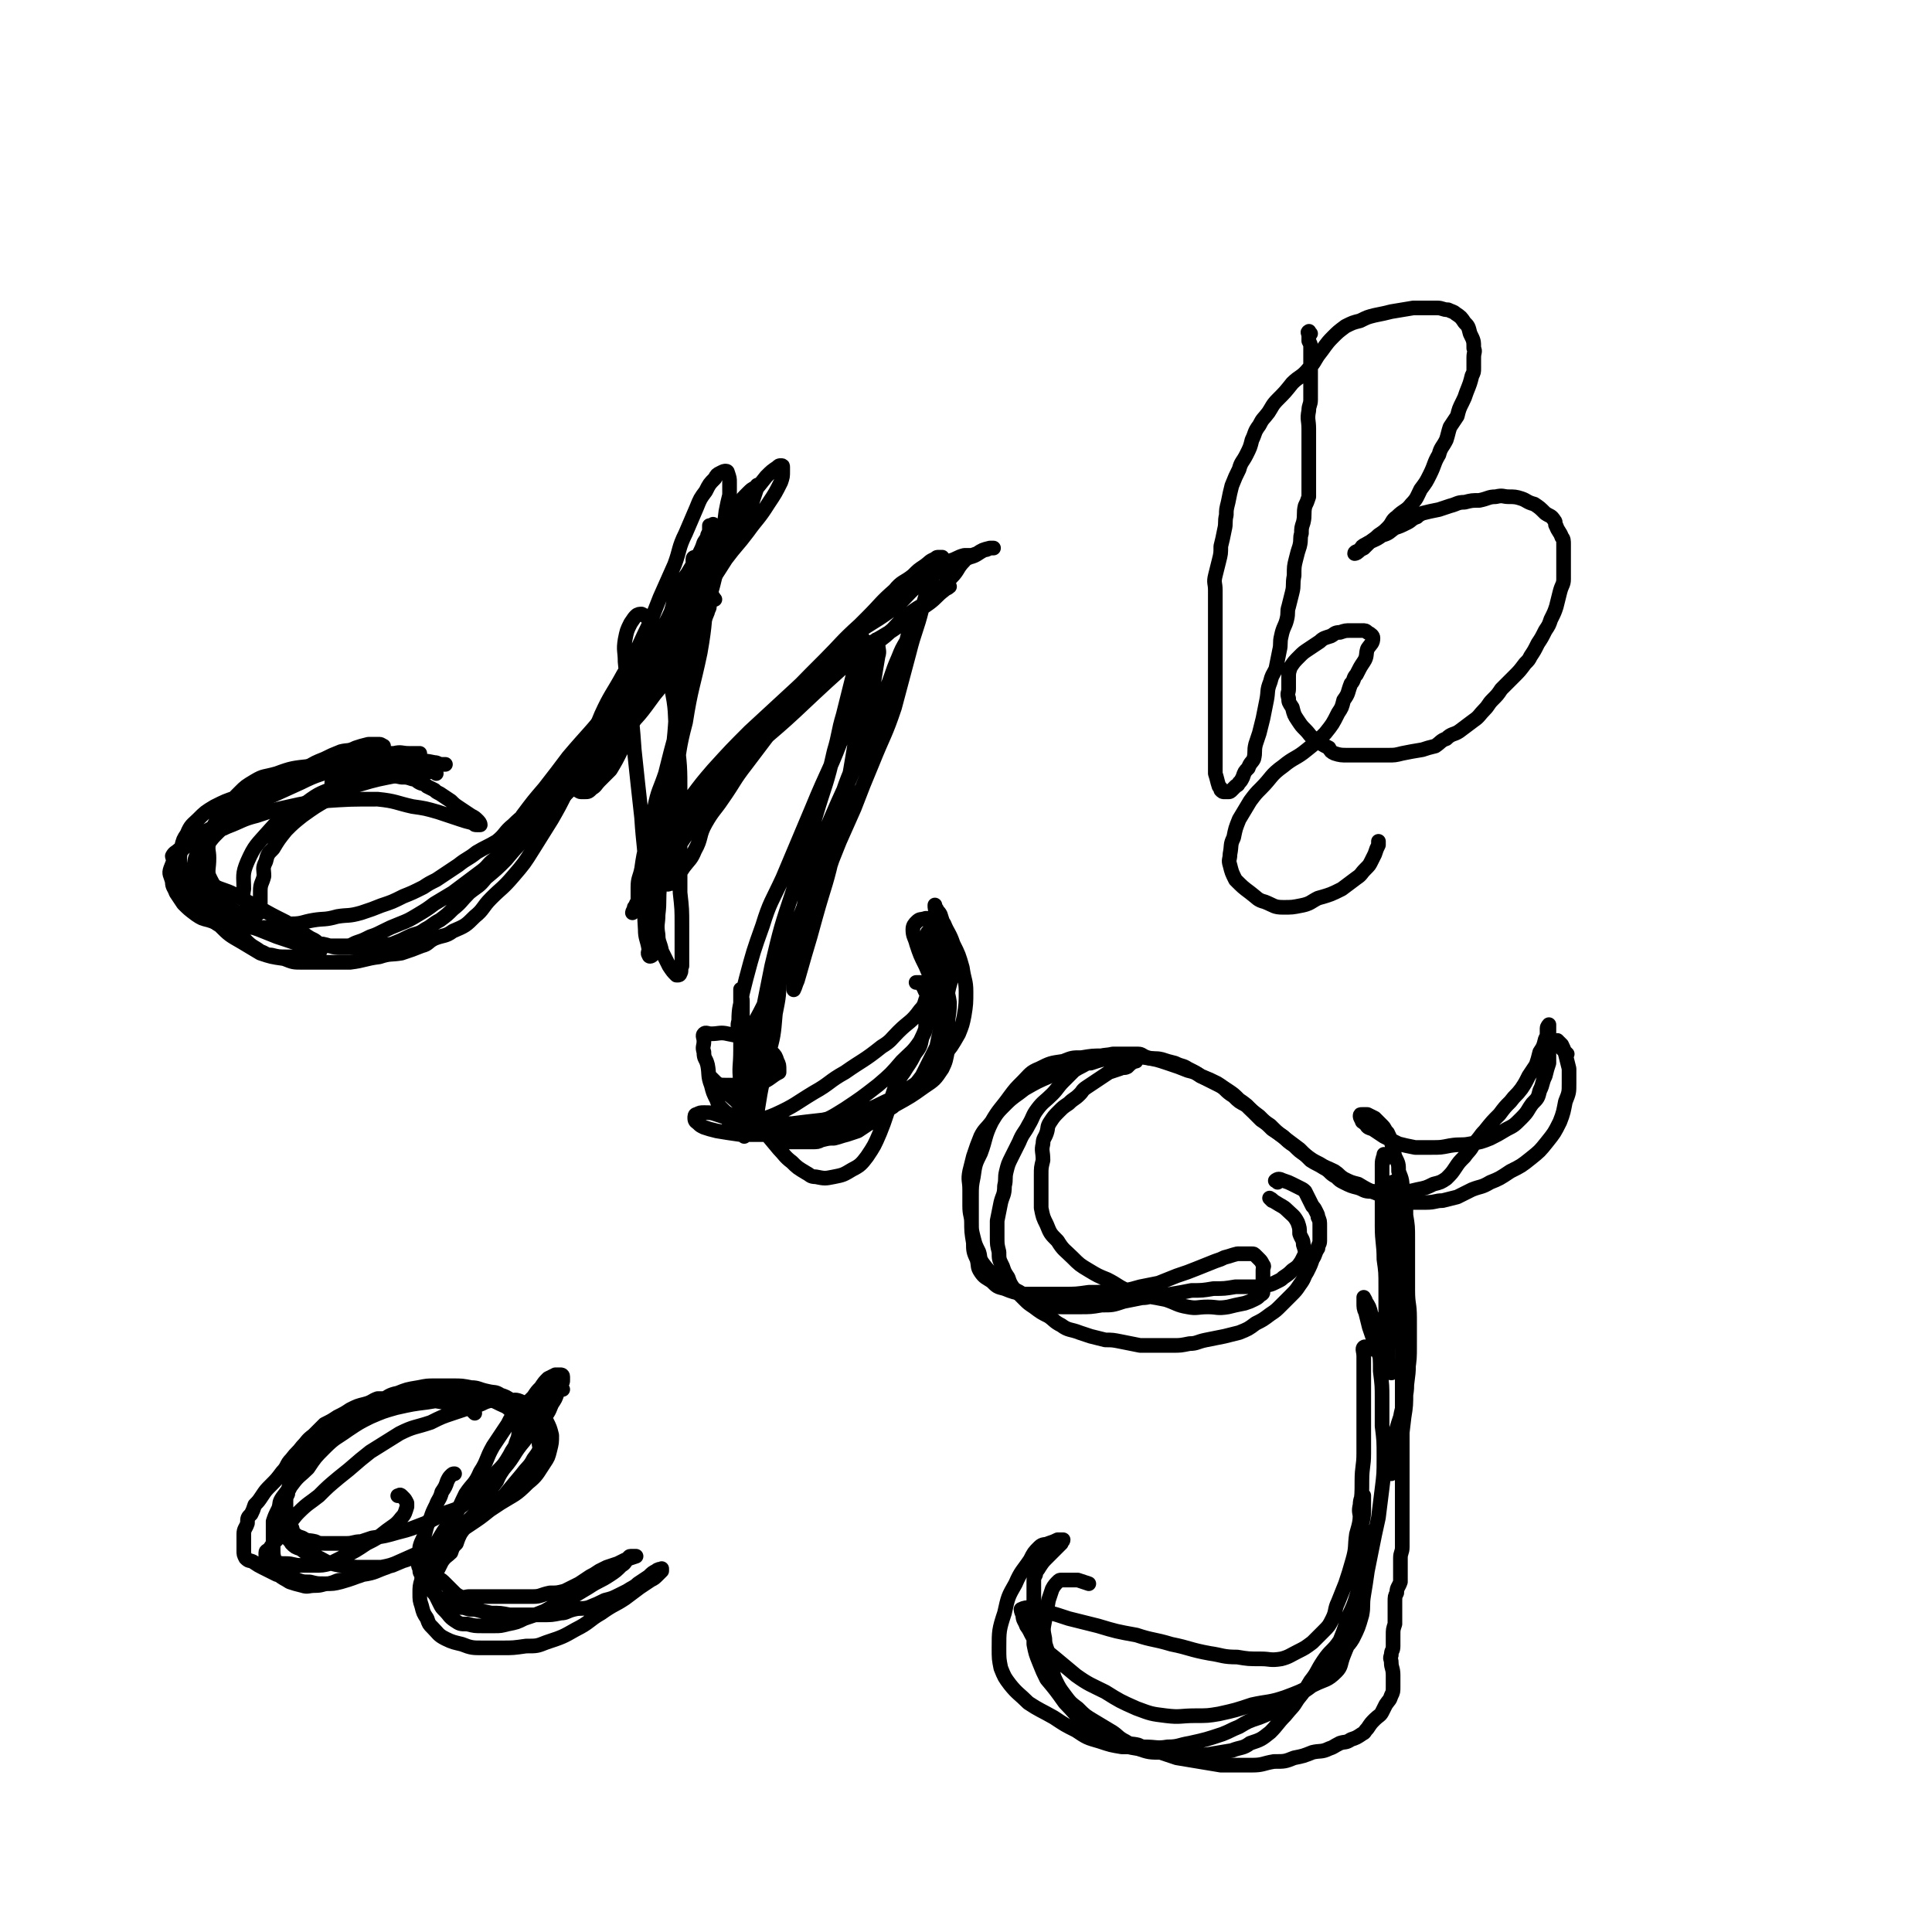
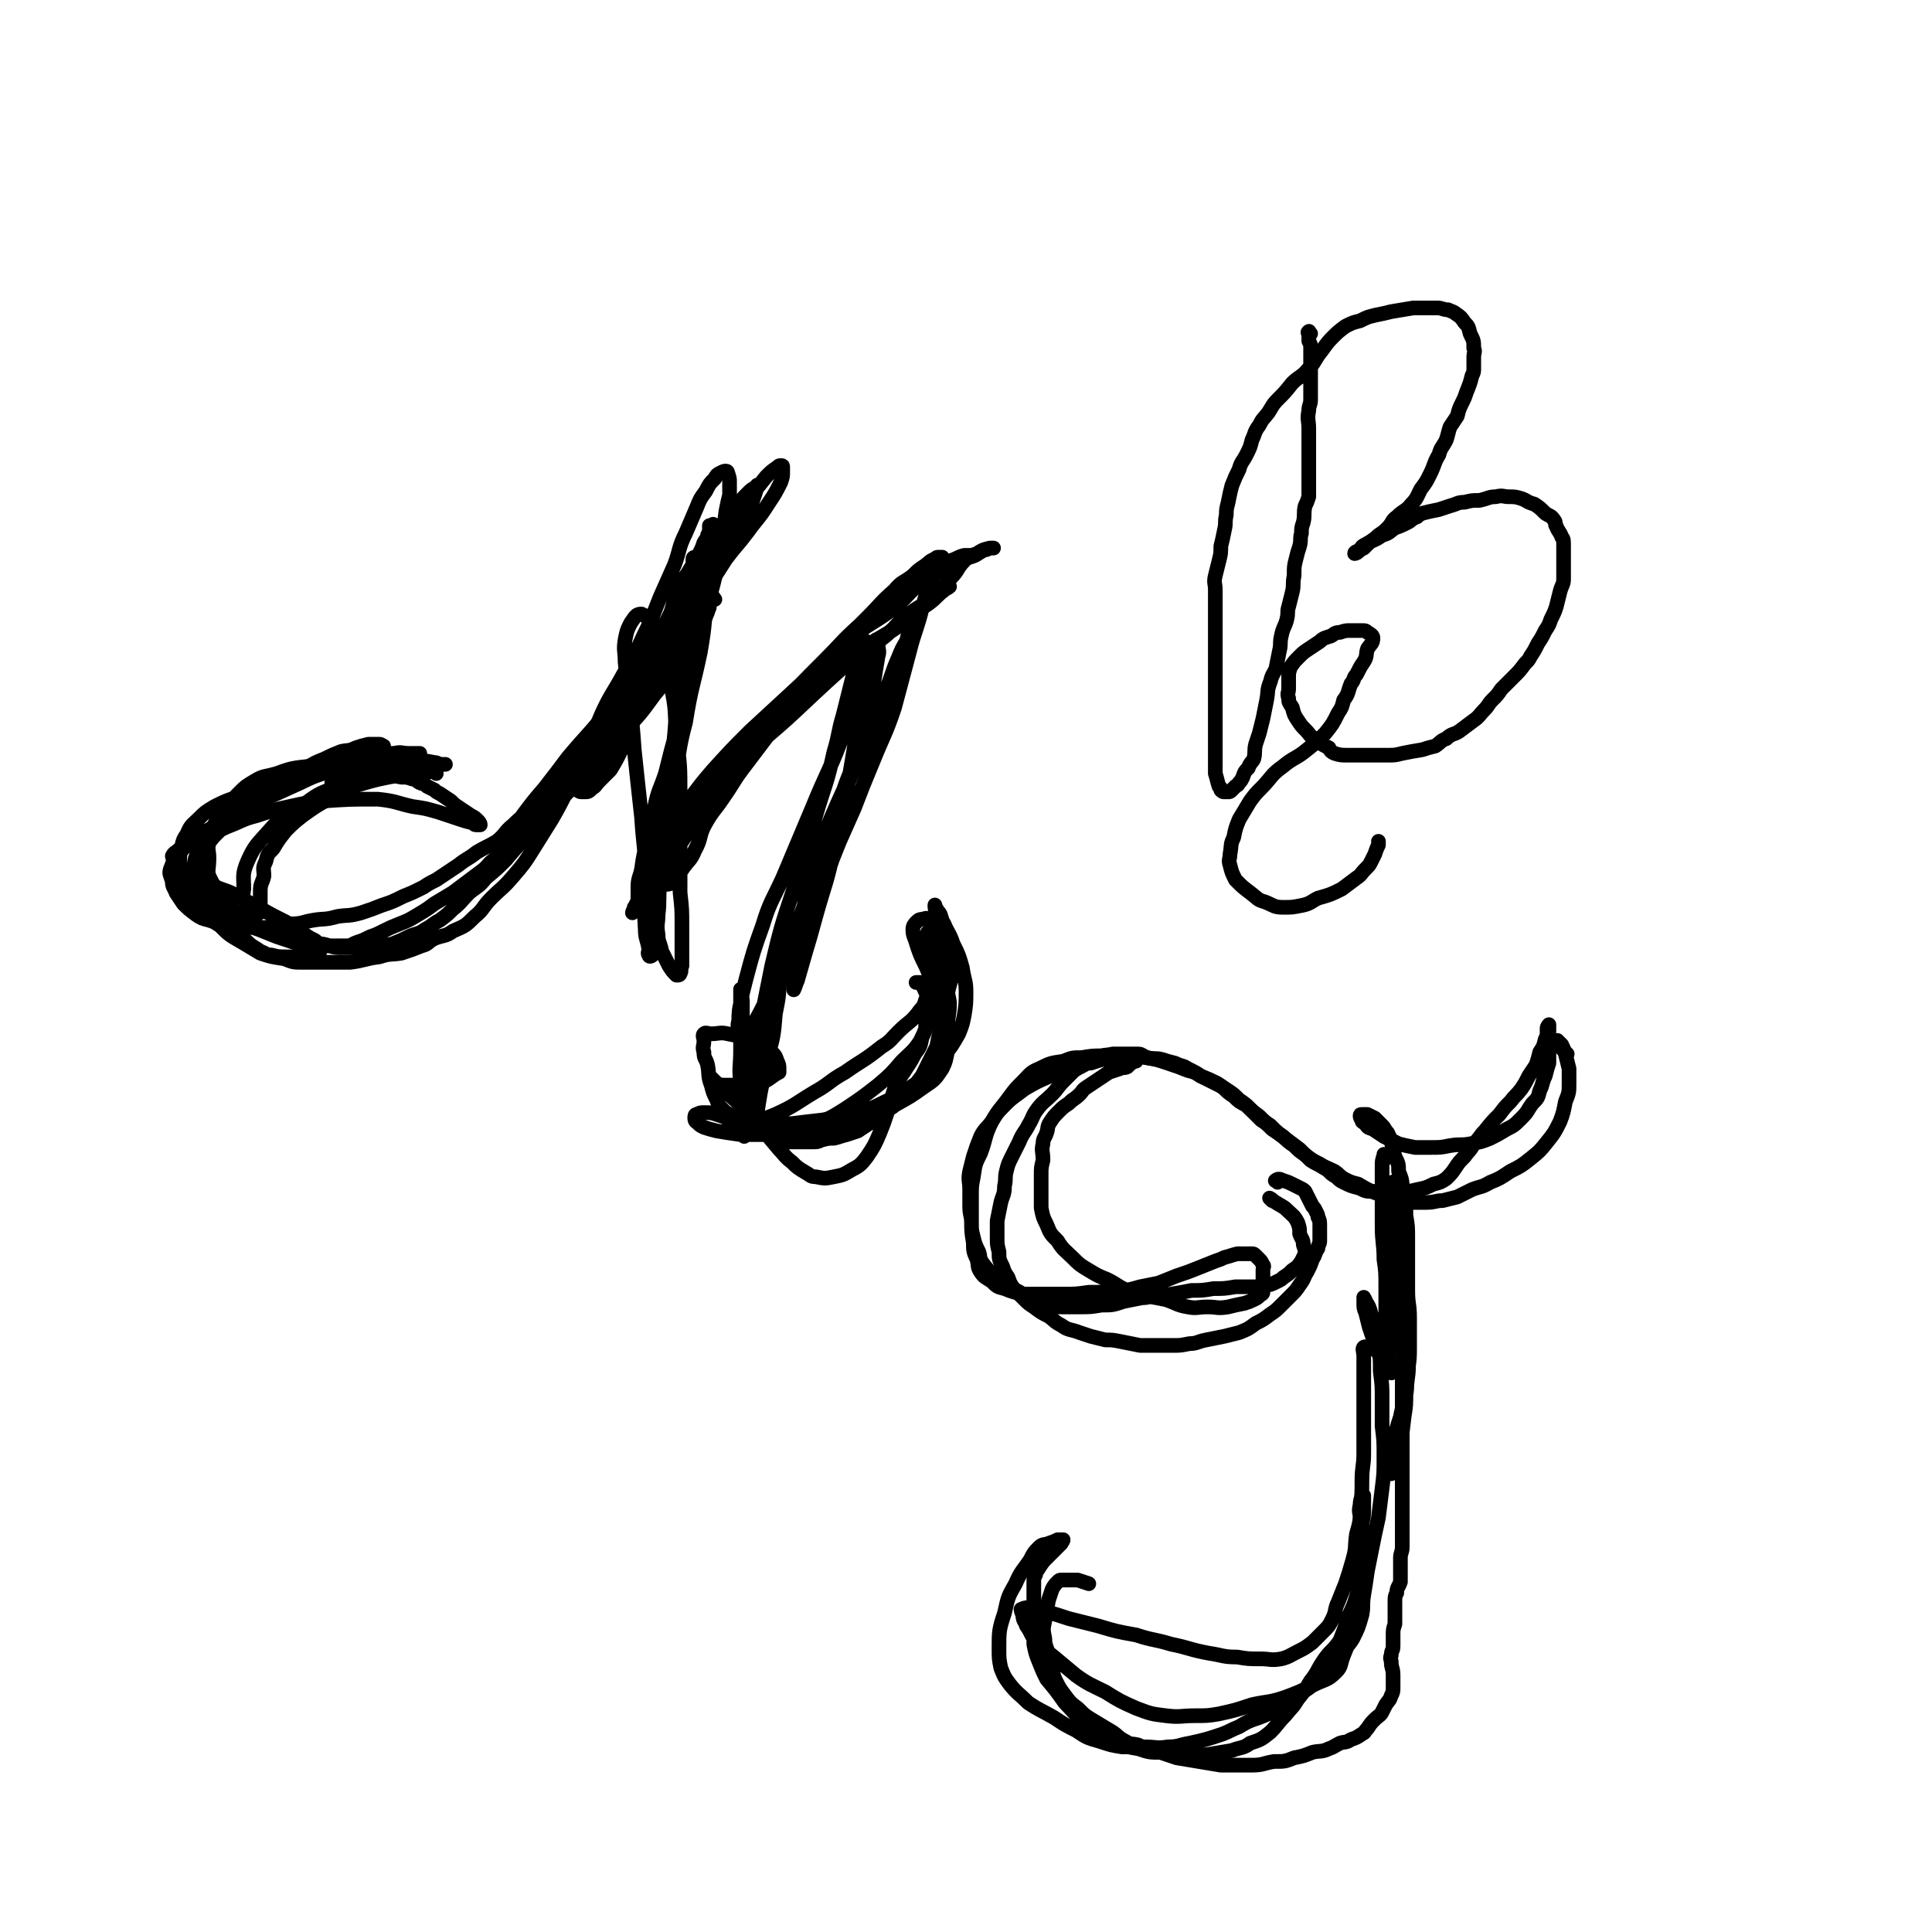
<svg xmlns="http://www.w3.org/2000/svg" viewBox="0 0 1054 1054" version="1.1">
  <g fill="none" stroke="#000000" stroke-width="8" stroke-linecap="round" stroke-linejoin="round">
    <path d="M390,327c-1,-1 -1,-2 -1,-1 -3,2 -3,3 -4,6 -5,7 -5,7 -9,15 -5,8 -4,9 -10,17 -4,7 -5,7 -10,14 -4,7 -4,7 -9,13 -3,4 -3,4 -6,8 -4,4 -3,5 -6,9 -3,3 -3,3 -5,5 -4,4 -4,5 -7,9 -5,4 -5,3 -10,7 -3,3 -3,3 -7,7 -3,2 -3,2 -6,5 -3,3 -3,3 -6,5 -4,4 -4,4 -7,7 -5,6 -5,6 -10,11 -3,3 -3,2 -6,4 -5,3 -4,4 -8,7 -4,3 -4,3 -8,6 -4,3 -4,3 -8,6 -5,3 -5,3 -10,6 -4,3 -4,3 -9,6 -5,3 -5,3 -10,5 -5,2 -5,2 -9,4 -4,2 -4,2 -7,3 -4,2 -4,2 -7,3 -3,1 -3,2 -6,2 -4,0 -4,0 -8,0 -5,0 -5,0 -9,0 -5,0 -5,0 -9,-1 -6,-2 -6,-2 -12,-4 -5,-2 -5,-2 -10,-4 -6,-2 -6,-2 -11,-5 -5,-3 -5,-3 -10,-6 -3,-3 -4,-2 -7,-5 -2,-2 -2,-3 -4,-5 -1,-3 -2,-3 -2,-5 -1,-3 -1,-4 -1,-7 0,-4 0,-5 2,-9 2,-5 2,-5 5,-9 3,-3 3,-3 6,-6 5,-4 5,-4 10,-7 5,-4 5,-4 10,-6 6,-4 6,-4 11,-7 8,-4 8,-4 15,-7 6,-4 6,-3 13,-6 4,-3 4,-3 9,-5 3,-1 3,-1 5,-2 3,-2 3,-2 7,-2 2,0 2,0 4,0 1,0 1,-1 2,-1 1,0 1,0 2,0 1,0 3,0 2,0 0,0 -1,-1 -2,-1 -1,0 -1,0 -2,0 -2,0 -2,0 -4,0 -4,1 -4,1 -7,2 -4,2 -4,1 -8,2 -5,2 -5,2 -9,4 -5,2 -5,2 -10,5 -5,3 -5,3 -9,6 -4,2 -4,3 -8,5 -4,4 -4,4 -8,7 -4,3 -5,3 -9,6 -3,3 -3,3 -7,5 -3,3 -4,3 -7,6 -3,3 -3,3 -6,7 -1,3 -1,3 -2,6 0,3 0,3 0,6 1,3 2,3 3,5 2,4 2,4 4,7 2,4 2,4 4,6 3,4 3,4 6,6 4,4 4,3 8,6 5,3 4,3 9,5 5,2 5,2 10,3 5,2 5,1 11,2 5,1 5,2 10,2 5,1 5,2 10,2 5,0 5,0 9,0 4,0 4,0 7,0 6,-1 6,-1 12,-2 5,-2 5,-2 9,-4 4,-2 5,-1 9,-4 4,-2 4,-3 8,-5 4,-3 4,-3 7,-6 5,-4 4,-4 9,-9 5,-4 5,-3 9,-8 6,-5 6,-5 11,-10 5,-6 5,-6 10,-11 4,-5 5,-4 9,-9 4,-5 4,-5 8,-11 5,-5 4,-6 8,-11 5,-6 5,-6 9,-12 5,-6 5,-6 9,-12 6,-7 6,-7 11,-13 6,-7 6,-7 11,-14 5,-6 5,-6 10,-12 3,-4 3,-5 7,-9 2,-4 3,-4 6,-8 2,-4 2,-4 5,-8 2,-2 2,-2 4,-4 1,-2 1,-2 2,-3 1,-1 1,-2 2,-1 0,1 -1,2 -1,3 -2,5 -2,5 -4,9 -3,5 -3,5 -6,10 -9,14 -9,14 -19,26 -8,11 -8,11 -17,20 -8,10 -8,10 -17,19 -7,7 -7,7 -14,14 -6,6 -6,6 -13,12 -4,5 -5,4 -9,9 -4,3 -4,3 -7,6 -1,1 -1,2 -2,3 -1,0 -2,0 -2,0 -1,-1 0,-1 0,-2 1,-2 1,-3 2,-5 3,-5 4,-5 7,-10 6,-8 6,-8 12,-15 7,-9 7,-9 13,-17 11,-13 12,-13 23,-27 9,-12 9,-12 18,-24 8,-12 8,-12 15,-24 6,-8 5,-9 10,-18 5,-10 5,-10 11,-19 4,-7 4,-7 8,-14 4,-5 3,-6 7,-11 3,-4 3,-4 6,-7 2,-2 2,-2 4,-3 1,-1 1,-2 2,-1 0,0 -1,1 -1,1 -1,3 -1,3 -2,6 -1,3 -1,4 -3,7 -5,9 -6,9 -12,19 -9,14 -8,14 -17,29 -8,11 -8,11 -15,22 -8,12 -8,12 -14,23 -5,8 -5,8 -10,16 -3,5 -3,5 -6,11 -2,4 -2,4 -4,8 0,2 0,2 -1,3 0,0 -1,1 0,1 0,-2 1,-3 2,-6 3,-7 3,-7 7,-13 7,-12 7,-12 14,-23 9,-15 9,-15 17,-30 8,-13 8,-13 15,-27 7,-12 6,-13 14,-25 5,-9 6,-8 12,-17 4,-5 4,-5 8,-10 3,-3 3,-3 6,-5 1,-1 1,-1 2,-1 1,0 1,0 1,1 0,1 0,1 0,2 0,3 0,3 -1,6 -3,6 -3,6 -7,12 -5,8 -6,8 -11,15 -6,8 -6,7 -12,15 -7,11 -7,11 -15,22 -4,6 -4,6 -9,12 -6,9 -6,9 -11,18 -5,7 -4,8 -9,15 -5,7 -5,6 -10,13 -4,7 -4,7 -9,13 -4,5 -4,5 -9,10 -4,5 -5,5 -9,10 -4,5 -4,5 -8,9 -4,4 -5,4 -9,8 -4,3 -3,3 -7,6 -5,4 -6,4 -11,9 -5,4 -4,5 -9,9 -5,3 -6,3 -11,6 -5,4 -5,3 -10,7 -6,4 -6,4 -12,8 -4,2 -4,2 -7,4 -6,3 -6,3 -11,5 -6,3 -6,3 -12,5 -5,2 -5,2 -11,4 -7,2 -7,1 -13,2 -7,2 -7,1 -13,2 -6,1 -6,2 -12,2 -6,1 -6,2 -12,2 -6,0 -6,0 -12,0 -5,0 -5,0 -10,-1 -5,-1 -5,-1 -11,-3 -4,-1 -4,-1 -7,-3 -4,-3 -4,-3 -7,-6 -2,-3 -2,-3 -4,-6 -1,-3 -2,-3 -2,-6 -1,-4 -2,-4 -1,-7 2,-5 2,-6 6,-10 5,-5 5,-4 12,-7 6,-4 7,-3 13,-6 8,-3 8,-4 16,-6 9,-3 9,-3 18,-5 9,-2 9,-2 18,-3 15,-1 15,-1 30,-1 10,1 10,2 19,4 7,1 7,1 14,3 6,2 6,2 12,4 3,1 3,1 7,2 1,1 1,1 2,1 1,0 1,0 2,0 0,-1 -1,-2 -1,-2 -2,-2 -2,-2 -4,-3 -3,-2 -3,-2 -6,-4 -3,-2 -3,-2 -5,-4 -3,-2 -3,-2 -6,-4 -2,-1 -2,-1 -3,-2 -2,-1 -2,-1 -4,-2 -2,-2 -2,-1 -4,-2 -2,-1 -2,-2 -4,-2 -3,-1 -3,-1 -6,-1 -5,-1 -5,-1 -9,-1 -5,0 -5,0 -9,0 -3,0 -3,0 -6,0 -3,0 -3,1 -6,1 -2,0 -2,0 -4,0 -1,1 -1,1 -3,2 0,1 0,1 -1,1 " />
    <path d="M238,422c-1,-1 -1,-2 -1,-1 -10,0 -10,0 -20,2 -10,2 -11,2 -21,5 -9,3 -9,4 -17,8 -7,4 -7,4 -14,9 -5,4 -5,4 -9,8 -4,5 -4,5 -7,10 -3,3 -3,3 -4,7 -2,4 -1,4 -1,8 -1,4 -2,4 -2,8 0,3 0,3 0,6 0,3 0,3 0,5 -1,2 -1,1 -2,2 -1,1 -1,2 -1,2 -2,-1 -2,-2 -2,-3 -1,-2 -2,-2 -2,-4 -2,-4 -3,-4 -2,-9 0,-7 -1,-8 2,-15 4,-9 5,-9 12,-17 8,-9 9,-9 20,-15 8,-6 8,-5 17,-9 6,-3 6,-3 12,-6 9,-3 9,-3 18,-5 6,-1 6,-1 12,-1 4,-1 4,0 8,0 2,0 2,0 5,0 1,0 1,0 2,0 1,0 2,0 2,0 -1,0 -2,0 -2,0 -2,0 -2,-1 -4,-1 -5,-1 -5,-1 -10,-1 -8,0 -8,0 -15,0 -10,0 -10,-1 -20,0 -12,1 -12,1 -23,3 -9,1 -10,1 -18,4 -7,2 -7,1 -12,4 -5,3 -5,3 -8,6 -4,4 -4,4 -7,8 -4,4 -4,4 -6,8 -3,5 -3,6 -4,11 -1,5 0,5 0,9 0,6 -1,6 0,11 1,5 2,5 4,10 2,5 2,5 5,10 3,5 3,5 6,9 2,3 2,3 5,5 4,4 4,3 8,6 3,1 3,2 6,2 4,1 4,1 9,1 4,0 4,0 8,0 3,0 3,0 6,0 2,-1 2,-1 3,-2 1,-1 0,-1 0,-2 0,-2 0,-2 0,-3 -3,-3 -3,-2 -6,-4 -6,-4 -6,-4 -12,-8 -8,-4 -8,-4 -15,-8 -6,-3 -6,-3 -13,-7 -6,-3 -6,-2 -12,-5 -6,-3 -6,-3 -11,-6 -4,-2 -4,-2 -7,-5 -2,-1 -2,-2 -3,-3 -1,-1 -1,-2 -1,-2 1,-2 2,-2 3,-3 4,-3 4,-4 9,-7 9,-5 9,-5 18,-10 9,-5 9,-5 18,-10 11,-5 11,-5 22,-10 10,-5 10,-4 21,-8 8,-3 8,-4 17,-6 6,-2 6,-2 13,-2 4,-1 4,0 8,0 2,0 2,0 4,0 1,0 2,0 2,0 -1,0 -2,0 -3,0 -2,0 -2,0 -4,1 -4,1 -4,2 -7,2 -7,1 -7,0 -14,1 -9,2 -9,2 -17,4 -11,2 -11,2 -21,5 -9,2 -9,2 -18,5 -8,3 -8,3 -16,6 -6,2 -6,2 -12,5 -5,3 -5,3 -9,7 -3,3 -4,3 -6,8 -2,3 -2,3 -3,7 -1,5 -1,5 -1,9 0,4 0,4 1,8 2,5 2,6 5,10 3,5 4,4 7,8 4,4 4,5 9,8 5,5 5,5 12,9 5,3 5,3 10,6 6,2 6,2 13,3 5,2 5,2 10,2 6,0 6,0 13,0 7,0 7,0 13,0 8,-1 8,-2 16,-3 6,-2 6,-1 12,-2 6,-2 6,-2 11,-4 4,-1 3,-2 7,-4 5,-2 6,-1 10,-4 7,-3 7,-3 12,-8 5,-4 4,-5 9,-10 6,-6 6,-5 12,-12 6,-7 6,-7 11,-15 5,-8 5,-8 10,-16 4,-7 4,-7 8,-15 5,-8 5,-8 9,-15 5,-9 5,-9 10,-18 5,-9 6,-8 11,-17 5,-7 6,-7 10,-15 5,-8 4,-8 8,-16 4,-9 5,-8 9,-17 2,-6 1,-6 4,-12 2,-5 2,-5 5,-9 3,-5 3,-5 6,-10 2,-4 2,-4 3,-7 2,-3 2,-3 3,-5 1,-2 1,-2 2,-3 0,-1 0,-2 0,-2 0,0 0,1 0,2 -1,3 -2,2 -2,5 -2,4 -1,4 -2,8 -3,8 -3,8 -5,15 -4,9 -4,9 -7,18 -5,11 -5,11 -10,21 -4,10 -4,11 -9,21 -4,9 -5,9 -9,19 -3,7 -2,7 -6,14 -3,6 -3,6 -6,11 -3,3 -3,3 -6,6 -2,2 -2,3 -4,4 -2,2 -2,2 -4,2 -1,0 -1,0 -2,0 -1,0 -2,-1 -2,-1 -1,-2 0,-2 0,-4 1,-4 1,-4 2,-8 2,-7 3,-7 5,-14 3,-7 3,-8 6,-15 5,-11 6,-11 12,-22 6,-10 6,-10 11,-21 5,-10 5,-11 9,-21 4,-9 4,-9 8,-18 3,-8 2,-9 6,-17 3,-7 3,-7 6,-14 2,-5 2,-5 5,-9 2,-4 2,-4 5,-7 1,-2 1,-2 3,-3 2,-1 2,-1 3,-1 1,0 1,1 1,1 1,3 1,3 1,5 0,3 0,3 0,7 -1,4 -1,4 -2,9 -1,8 -1,8 -2,15 -2,13 -2,13 -5,25 -4,15 -4,14 -8,29 -4,14 -4,14 -7,28 -3,11 -3,11 -5,23 -3,11 -3,11 -6,23 -3,9 -4,9 -6,19 -3,9 -2,9 -4,18 -2,8 -2,8 -3,15 -1,5 -2,5 -2,10 0,3 0,3 0,6 0,2 0,2 0,3 0,1 0,2 0,2 0,-1 0,-2 0,-3 0,-4 0,-4 0,-8 2,-9 2,-9 4,-18 3,-12 3,-12 6,-24 6,-22 6,-22 11,-43 5,-18 5,-18 8,-36 3,-14 4,-13 6,-28 1,-10 1,-10 1,-21 1,-7 1,-7 1,-13 1,-5 1,-5 1,-9 1,-2 1,-2 1,-4 0,-1 0,-2 0,-1 0,0 1,1 1,2 1,5 1,5 1,10 -1,11 -1,11 -3,23 -2,17 -1,17 -4,34 -4,19 -5,19 -8,38 -4,15 -3,15 -6,31 -4,15 -4,15 -8,30 -2,9 -2,9 -3,19 -1,5 -2,5 -2,11 0,7 0,7 0,14 0,3 0,3 0,6 0,1 0,2 0,2 0,0 0,-1 0,-3 0,-7 0,-7 1,-14 2,-16 2,-16 4,-32 3,-20 4,-20 6,-41 3,-21 2,-21 4,-42 1,-14 1,-14 3,-28 1,-12 1,-12 3,-24 1,-7 1,-7 2,-13 0,-3 0,-3 0,-5 0,-1 1,-1 1,-1 1,1 1,2 1,3 0,5 0,5 0,10 0,13 0,13 -1,25 -2,21 -2,21 -5,42 -3,17 -3,17 -6,34 -3,18 -2,18 -5,36 -2,11 -2,11 -3,22 -1,7 -1,7 -2,14 0,6 -1,6 -1,12 0,5 0,5 0,11 -1,3 -1,3 -1,6 0,1 0,1 0,2 -1,1 -2,1 -2,0 -1,-1 0,-2 0,-3 -1,-6 -2,-6 -2,-11 -1,-15 0,-15 0,-30 0,-15 -1,-15 -2,-31 -2,-18 -2,-18 -4,-37 -1,-14 -1,-14 -3,-28 -1,-10 -1,-10 -2,-20 0,-6 -1,-6 0,-12 1,-5 1,-5 3,-9 2,-3 2,-3 3,-4 1,-1 2,-1 3,-1 2,1 2,1 3,2 2,3 2,3 3,6 2,4 3,4 4,9 4,11 4,11 6,22 3,14 2,14 3,28 2,16 2,16 2,31 0,15 0,15 0,31 0,11 0,11 0,23 1,9 1,9 1,18 0,6 0,6 0,12 0,5 0,5 0,10 -1,2 0,3 -1,4 0,1 -1,1 -1,1 -1,0 -1,0 -1,0 -2,-2 -2,-2 -4,-5 -2,-4 -2,-4 -4,-8 -1,-5 -2,-5 -2,-9 -1,-6 0,-6 0,-11 1,-8 0,-8 1,-16 2,-9 2,-9 5,-17 3,-9 3,-9 8,-17 7,-10 7,-10 16,-20 13,-13 14,-12 27,-25 12,-11 12,-11 24,-22 11,-10 11,-10 22,-20 10,-8 11,-7 21,-15 7,-6 6,-7 13,-12 5,-4 6,-4 11,-7 3,-3 3,-3 6,-6 2,-1 2,-1 3,-2 1,0 2,0 2,0 -1,1 -2,1 -3,2 -4,3 -4,4 -8,7 -4,3 -5,3 -9,6 -7,5 -7,5 -13,10 -13,8 -14,7 -25,16 -14,10 -14,10 -26,23 -14,15 -14,16 -27,33 -7,9 -6,9 -13,19 -4,6 -5,6 -9,13 -4,7 -2,8 -6,15 -2,5 -3,5 -6,9 -2,3 -2,3 -4,6 -1,1 0,2 -1,2 -1,1 -1,1 -2,1 -1,0 -2,1 -2,0 -1,-1 -1,-2 -1,-4 0,-5 0,-5 1,-9 3,-8 3,-8 6,-15 6,-10 5,-10 12,-19 9,-12 9,-12 19,-23 12,-13 12,-13 23,-25 13,-14 13,-14 26,-27 9,-9 9,-10 19,-19 13,-11 13,-11 27,-20 9,-6 10,-6 20,-11 6,-3 6,-3 13,-6 4,-1 4,-2 8,-4 1,0 1,0 3,-1 1,0 2,0 2,0 -1,0 -1,0 -2,0 -4,1 -4,1 -7,3 -3,1 -3,1 -5,2 -6,2 -6,1 -11,4 -8,5 -8,5 -16,11 -8,7 -7,8 -15,14 -11,8 -12,7 -23,16 -15,12 -14,13 -28,26 -13,12 -13,12 -26,24 -10,10 -10,10 -20,21 -6,7 -6,7 -12,15 -4,5 -4,5 -7,11 -4,7 -3,7 -5,14 -2,6 -3,6 -4,11 -1,3 -2,3 -2,6 0,2 0,2 0,5 0,1 0,2 0,2 0,0 0,-1 0,-2 1,-3 1,-3 2,-5 3,-6 3,-6 7,-12 8,-12 8,-12 17,-24 10,-14 10,-14 21,-27 14,-16 14,-16 28,-32 11,-12 11,-12 22,-25 10,-11 10,-11 20,-21 8,-8 8,-9 16,-16 7,-5 7,-6 14,-9 6,-3 6,-2 12,-5 4,-1 4,-2 8,-3 1,0 1,0 2,0 1,0 2,0 2,0 -2,1 -3,1 -4,3 -4,4 -3,5 -7,9 -9,10 -9,11 -20,20 -14,11 -15,10 -30,21 -18,16 -18,16 -35,32 -15,14 -16,13 -30,28 -14,14 -14,14 -27,29 -5,5 -4,6 -9,12 -5,8 -5,7 -10,15 -3,5 -2,6 -5,11 -2,4 -2,4 -4,7 -2,3 -2,3 -3,6 -1,1 -1,2 -1,2 0,0 1,-1 1,-3 2,-2 2,-2 3,-5 3,-6 3,-6 7,-12 5,-9 5,-9 10,-18 9,-14 8,-14 18,-27 9,-13 9,-13 20,-25 16,-17 17,-17 33,-34 11,-11 11,-12 22,-23 7,-7 7,-7 14,-14 8,-8 7,-8 15,-15 4,-5 5,-4 10,-8 3,-3 3,-3 6,-5 3,-2 3,-3 6,-4 1,-1 1,-1 2,-1 1,0 2,0 2,0 -1,3 -2,3 -3,6 -2,4 -2,4 -4,9 -2,6 -2,6 -4,13 -3,12 -4,12 -7,24 -4,15 -4,15 -8,30 -5,15 -6,15 -12,30 -5,12 -5,12 -10,25 -4,9 -4,9 -8,18 -2,5 -2,5 -4,10 -2,6 -2,6 -5,12 -1,2 -1,2 -2,4 -1,1 -2,2 -2,1 -1,-1 -1,-2 -1,-4 0,-5 0,-5 1,-10 2,-9 2,-9 5,-17 5,-12 6,-12 11,-24 6,-14 6,-14 12,-28 5,-13 5,-13 10,-26 4,-9 3,-9 7,-18 2,-5 2,-5 5,-10 1,-3 1,-3 2,-7 1,-1 1,-3 1,-2 0,0 -1,2 -2,4 -2,8 -2,8 -5,15 -9,22 -8,22 -17,43 -8,19 -9,18 -17,36 -7,16 -7,16 -13,32 -4,13 -3,14 -6,27 -2,9 -3,9 -4,18 -1,6 -1,6 -1,13 0,4 0,4 0,8 0,1 0,1 0,2 0,1 0,2 0,2 1,-2 1,-3 2,-5 2,-7 2,-7 4,-14 3,-10 3,-10 6,-21 5,-18 6,-18 10,-37 4,-16 4,-16 7,-32 2,-11 2,-11 4,-23 2,-14 2,-14 4,-28 2,-8 2,-8 3,-16 1,-4 1,-4 2,-8 1,-3 1,-3 2,-5 1,-1 1,-2 1,-2 1,0 1,1 1,2 0,4 1,4 0,7 -4,23 -3,23 -9,46 -5,17 -7,17 -12,34 -7,20 -6,20 -13,41 -5,16 -6,16 -11,31 -4,10 -3,10 -7,20 -2,7 -2,7 -5,14 -3,5 -3,5 -5,10 -1,3 -1,3 -2,5 0,1 0,3 0,2 0,0 0,-2 0,-4 3,-15 3,-15 6,-30 5,-21 5,-21 12,-42 5,-20 6,-20 12,-40 5,-17 6,-17 10,-35 3,-10 2,-10 5,-20 3,-12 3,-12 6,-24 1,-5 1,-5 2,-9 1,-3 1,-3 2,-6 1,-1 1,-2 1,-2 0,-1 0,1 0,2 0,4 0,4 0,8 -5,20 -4,20 -10,39 -8,22 -9,21 -18,43 -8,19 -8,19 -16,38 -6,13 -7,13 -11,26 -5,14 -5,14 -9,29 -1,4 -1,4 -2,8 -1,7 -2,7 -2,15 -1,3 0,3 0,6 1,1 0,2 1,2 1,1 2,0 3,-1 2,-2 2,-2 4,-5 6,-11 6,-11 11,-23 7,-16 8,-16 15,-33 4,-12 4,-12 9,-24 3,-7 3,-7 7,-15 2,-6 2,-6 4,-12 1,-5 1,-5 2,-9 0,-1 0,-3 0,-2 -1,1 -2,3 -3,7 -4,8 -4,8 -7,16 -4,12 -4,12 -8,24 -6,17 -7,16 -14,32 -3,8 -3,8 -5,17 -4,16 -4,16 -7,32 -2,9 -1,9 -2,18 0,8 0,8 0,16 0,4 0,4 0,8 0,2 0,2 0,3 0,1 0,2 0,2 0,-1 0,-2 0,-3 0,-6 0,-6 1,-12 2,-13 3,-12 5,-25 3,-11 3,-11 4,-23 2,-10 2,-10 2,-20 1,-6 1,-6 1,-12 0,-3 0,-3 0,-7 0,-2 0,-2 0,-3 0,-1 0,-2 0,-1 -1,2 -1,3 -1,7 -2,7 -1,7 -3,14 -2,10 -2,10 -4,19 -2,10 -2,10 -4,21 -3,9 -3,9 -5,19 -2,8 -2,8 -3,15 -1,5 0,5 0,9 0,2 0,2 0,4 0,1 0,2 0,2 0,-1 0,-2 0,-3 1,-4 2,-4 2,-8 1,-11 1,-11 1,-22 0,-9 -1,-9 -2,-19 -1,-7 -2,-7 -2,-14 0,-4 0,-4 0,-8 0,-2 -1,-2 -1,-5 0,0 0,-2 0,-1 0,2 0,3 0,6 0,5 0,5 0,9 0,5 0,5 0,9 0,5 0,5 0,9 0,9 -1,9 0,17 1,6 1,6 3,12 1,5 1,5 3,9 2,3 2,2 4,5 2,1 2,1 4,2 1,1 1,1 2,2 2,1 2,1 3,2 2,1 2,1 4,1 2,0 2,0 3,0 4,0 4,0 7,0 3,0 3,0 6,0 3,0 3,0 5,-1 4,-1 4,-1 7,-1 4,-1 3,-1 7,-2 3,-1 3,-1 6,-2 3,-2 3,-2 6,-4 3,-1 3,-2 5,-4 3,-2 3,-1 6,-4 2,-1 2,-1 4,-3 3,-2 3,-3 5,-5 1,-1 1,-1 3,-3 3,-3 3,-3 6,-7 2,-4 2,-4 4,-8 2,-4 2,-4 4,-8 1,-5 1,-5 2,-9 2,-6 1,-6 2,-11 1,-5 1,-5 2,-9 1,-6 2,-6 2,-11 1,-5 0,-5 0,-10 -1,-3 -1,-3 -2,-7 -1,-4 -1,-4 -2,-8 -1,-4 -1,-4 -2,-7 -1,-2 -2,-2 -2,-3 -1,-1 -1,-3 -1,-2 0,1 0,2 1,4 2,3 2,3 4,6 2,5 3,5 5,11 3,6 3,6 5,13 1,7 2,7 2,13 0,6 0,7 -1,13 -1,5 -1,5 -3,10 -4,7 -4,7 -9,13 -5,6 -5,6 -11,11 -6,6 -6,7 -13,12 -6,5 -6,5 -13,9 -8,4 -8,4 -15,6 -9,3 -9,3 -18,3 -10,1 -10,1 -20,1 -10,0 -10,0 -20,0 -7,-1 -7,-1 -13,-2 -4,-1 -4,-1 -7,-2 -2,-1 -2,-1 -3,-2 -1,-1 -2,-1 -2,-3 0,-1 0,-2 1,-2 2,-1 2,-1 4,-1 4,0 4,0 7,1 6,2 6,2 13,4 8,1 8,1 17,2 6,0 6,0 11,0 7,0 7,1 13,-1 8,-3 8,-3 16,-8 9,-6 9,-6 18,-13 7,-6 7,-6 13,-13 5,-5 6,-5 10,-11 3,-6 3,-7 5,-14 3,-7 3,-7 5,-14 1,-7 1,-7 1,-13 0,-6 0,-6 0,-11 0,-3 0,-3 0,-7 0,-2 0,-2 0,-4 -1,-2 -1,-2 -2,-2 -2,-1 -1,-2 -3,-2 -1,0 -2,0 -3,0 -3,1 -3,0 -5,2 -1,1 -2,2 -2,4 0,4 1,4 2,8 2,6 2,6 5,12 3,7 3,7 5,14 3,5 3,5 5,11 1,5 2,5 2,11 0,5 0,5 0,10 -1,5 -1,6 -3,10 -4,6 -4,6 -10,10 -7,5 -7,5 -16,10 -7,3 -7,3 -15,6 -6,2 -6,2 -12,4 -6,2 -6,2 -13,3 -7,2 -7,2 -15,2 -7,0 -7,0 -14,0 -6,0 -6,0 -12,0 -3,0 -3,0 -7,0 -1,0 -1,-1 -2,-1 -1,-1 -2,-1 -1,-1 0,-1 1,-1 2,-1 5,-1 5,-1 10,-2 7,-3 7,-2 14,-5 11,-5 11,-6 21,-12 9,-5 8,-6 17,-11 10,-7 10,-6 20,-14 5,-3 5,-4 9,-8 6,-6 7,-5 12,-12 3,-3 2,-4 4,-8 1,-5 2,-5 3,-11 1,-6 1,-6 1,-11 0,-3 0,-3 0,-5 -1,-2 -1,-2 -2,-3 -1,-1 -1,-1 -1,-2 -1,-1 -1,-3 -1,-2 0,0 0,2 0,3 2,4 2,4 4,7 2,7 2,7 4,13 2,8 3,8 4,15 0,7 -1,7 -1,13 -1,6 0,6 -2,12 -3,6 -3,7 -7,12 -5,5 -5,5 -11,9 -7,5 -7,5 -14,8 -8,4 -8,4 -16,6 -9,2 -9,2 -18,4 -9,1 -9,1 -17,2 -8,0 -8,0 -15,0 -6,0 -6,0 -11,-1 -4,-1 -4,-2 -8,-4 -2,-1 -2,-1 -4,-3 -2,-2 -2,-2 -3,-5 -2,-4 -2,-4 -3,-8 -2,-5 -1,-6 -2,-11 -1,-4 -2,-3 -2,-7 -1,-3 0,-3 0,-6 0,-2 -1,-3 0,-4 1,-1 2,0 4,0 4,0 5,-1 9,0 5,1 5,1 10,2 5,2 5,2 9,4 3,2 3,2 5,4 2,2 2,2 3,5 1,2 1,2 1,5 0,0 0,0 0,1 -4,2 -4,3 -8,5 -3,2 -3,1 -7,2 -4,1 -4,0 -9,0 -3,0 -3,0 -5,0 -3,0 -3,0 -5,-1 -1,-1 -1,-1 -2,-2 -1,-1 -2,-2 -1,-1 0,0 0,0 1,1 3,3 3,3 6,6 6,5 6,5 11,10 5,5 5,5 9,10 5,6 5,6 10,12 3,3 3,4 7,7 3,3 3,3 8,6 2,1 2,2 5,2 5,1 5,1 10,0 5,-1 5,-1 10,-4 4,-2 5,-3 8,-7 4,-6 4,-6 7,-13 2,-5 2,-5 4,-11 2,-7 2,-7 4,-13 2,-4 2,-5 5,-9 3,-5 3,-4 6,-10 3,-4 3,-4 4,-9 2,-4 2,-4 2,-8 1,-3 1,-3 1,-7 0,-3 1,-4 0,-7 0,-2 -1,-2 -2,-5 -1,-1 0,-1 -1,-2 -1,-1 -1,-1 -2,-1 -1,0 -2,0 -1,0 0,0 1,0 2,0 " />
-     <path d="M259,771c-1,-1 -1,-1 -1,-1 -2,-2 -3,-2 -5,-2 -2,-1 -3,-1 -5,-2 -6,-1 -6,-1 -12,-2 -3,-1 -3,-1 -6,-1 -4,0 -4,0 -9,0 -3,0 -3,0 -5,0 -5,0 -5,0 -10,0 -3,1 -3,2 -7,3 -4,1 -4,1 -8,3 -3,2 -3,2 -7,4 -3,2 -3,2 -7,4 -3,3 -3,3 -6,6 -4,3 -3,3 -6,6 -3,4 -3,3 -6,7 -3,3 -2,4 -5,7 -3,4 -3,4 -6,7 -3,3 -3,3 -5,6 -2,3 -2,3 -4,5 -1,3 -1,3 -2,5 -2,2 -2,2 -2,5 -1,3 -2,3 -2,6 0,3 0,3 0,5 0,2 0,2 0,4 0,2 0,2 1,4 2,2 2,1 4,2 3,2 3,2 5,3 4,2 4,2 8,4 4,1 4,1 9,2 5,2 5,2 9,2 4,1 4,1 8,1 5,0 5,0 9,-1 7,-2 6,-2 12,-4 8,-2 8,-3 16,-5 7,-3 7,-3 15,-6 7,-4 7,-4 14,-8 7,-4 7,-4 13,-8 6,-4 6,-4 11,-8 5,-4 4,-4 8,-8 5,-5 5,-5 9,-10 4,-4 4,-4 7,-8 2,-3 2,-3 3,-6 1,-3 0,-3 0,-5 0,-2 0,-2 0,-4 0,-3 0,-3 -1,-6 0,-2 0,-2 -2,-4 -2,-2 -2,-2 -6,-4 -3,-3 -3,-3 -6,-5 -3,-2 -3,-2 -6,-3 -3,-2 -3,-1 -7,-2 -5,-1 -5,-2 -9,-2 -5,-1 -5,-1 -10,-1 -5,0 -5,0 -10,0 -4,0 -4,0 -9,1 -6,1 -6,1 -11,3 -5,1 -5,2 -9,4 -4,1 -4,1 -8,3 -5,4 -5,4 -11,7 -4,3 -4,2 -9,5 -4,3 -4,3 -8,6 -3,4 -4,4 -6,7 -3,4 -2,4 -4,8 -2,3 -3,3 -4,6 0,2 0,2 0,4 -1,3 -1,3 -1,5 -1,2 -1,2 -1,4 0,3 -1,3 -1,5 -1,3 -1,3 -1,6 0,2 0,2 0,4 1,2 1,2 2,4 1,2 2,2 3,4 2,2 2,2 5,3 4,3 4,3 8,4 5,2 5,3 9,4 4,1 4,1 7,1 5,1 5,1 10,1 5,0 5,0 10,0 5,-1 5,-1 10,-3 4,-1 4,-1 8,-3 5,-2 5,-2 10,-5 7,-3 7,-3 13,-7 7,-5 7,-6 14,-12 6,-5 6,-4 12,-9 5,-6 5,-6 10,-12 3,-4 4,-4 6,-8 3,-4 3,-4 4,-8 1,-2 0,-2 0,-5 0,-2 0,-3 -1,-5 -2,-3 -3,-3 -6,-6 -3,-3 -3,-3 -8,-6 -3,-2 -4,-2 -8,-3 -5,-2 -5,-2 -11,-3 -6,-2 -6,-2 -12,-2 -6,-1 -7,-1 -13,0 -7,1 -7,2 -14,3 -6,2 -6,2 -13,4 -6,2 -6,2 -12,5 -5,4 -5,4 -11,8 -5,4 -5,4 -10,8 -5,5 -5,6 -9,11 -4,4 -4,4 -6,9 -2,3 -2,3 -3,6 -1,2 -2,2 -2,4 -1,2 0,2 0,4 0,3 0,3 0,6 0,2 0,2 1,4 1,2 1,1 2,3 1,2 0,2 1,3 2,2 2,2 5,3 3,2 3,1 7,2 2,1 2,1 5,1 3,0 4,0 7,0 3,0 3,0 5,0 4,0 4,-1 8,-1 3,-1 3,-1 6,-2 7,-1 7,-1 14,-3 8,-2 7,-2 15,-5 6,-3 6,-3 12,-6 6,-2 6,-2 10,-5 5,-4 5,-4 9,-8 5,-4 5,-5 8,-9 4,-4 4,-4 7,-9 1,-2 1,-2 3,-5 1,-4 2,-4 2,-8 0,-3 0,-3 -1,-5 -2,-4 -1,-4 -4,-7 -2,-2 -3,-2 -5,-3 -4,-2 -4,-2 -7,-2 -4,0 -4,0 -8,0 -7,0 -7,0 -13,0 -6,0 -6,0 -12,1 -8,1 -8,1 -17,3 -7,2 -7,2 -14,5 -6,3 -6,3 -12,7 -7,5 -7,4 -13,10 -5,5 -5,5 -9,11 -4,4 -5,4 -8,8 -3,4 -3,4 -6,8 -2,3 -1,3 -2,6 -2,4 -2,4 -3,7 0,4 0,4 0,8 0,4 0,4 0,8 0,4 1,4 1,7 1,3 1,4 2,6 2,2 3,2 6,4 3,1 3,1 7,2 3,1 3,0 7,0 4,0 4,-1 7,-1 5,-1 4,-2 8,-2 6,-2 6,-1 11,-3 7,-1 7,-2 13,-4 9,-4 9,-4 18,-8 13,-7 13,-8 26,-16 9,-5 9,-5 18,-11 8,-5 8,-4 15,-11 5,-4 5,-5 9,-11 2,-3 2,-3 3,-7 1,-4 1,-4 1,-8 -1,-4 -1,-4 -3,-8 -2,-4 -2,-4 -5,-6 -4,-3 -4,-3 -8,-4 -4,-2 -4,-1 -8,-1 -5,0 -5,0 -9,0 -5,1 -4,2 -9,3 -6,2 -6,2 -12,4 -6,2 -6,2 -12,5 -9,3 -9,2 -17,6 -8,5 -8,5 -16,10 -9,7 -8,7 -17,14 -6,5 -6,5 -11,10 -5,4 -6,4 -11,9 -3,3 -3,4 -7,8 -3,3 -3,3 -5,7 -2,2 -2,2 -4,5 -1,1 -2,1 -2,2 0,1 0,2 0,2 0,1 1,2 2,2 1,1 1,1 3,1 3,1 3,1 6,1 4,0 4,1 8,1 4,0 4,0 7,0 5,0 5,0 9,-1 4,-2 4,-2 8,-4 6,-3 6,-3 12,-7 6,-3 6,-3 11,-7 4,-3 5,-3 8,-7 2,-2 2,-3 3,-6 0,-1 0,-1 0,-2 -1,-2 -1,-2 -2,-3 -1,-1 -1,-1 -1,-1 -1,-1 -1,0 -2,0 " />
-     <path d="M307,758c-1,-1 -1,-2 -1,-1 -2,0 -2,1 -3,2 -3,4 -3,4 -6,7 -3,4 -2,4 -5,7 -2,4 -3,4 -6,8 -3,4 -3,4 -5,9 -3,4 -2,4 -5,9 -2,4 -3,4 -5,9 -3,4 -3,4 -5,8 -2,3 -3,3 -5,6 -2,4 -2,4 -5,7 -2,3 -2,3 -4,6 -2,4 -2,4 -3,7 -2,2 -2,2 -3,5 -2,2 -3,2 -5,5 -1,2 -1,2 -2,4 -2,2 -2,2 -2,5 -1,3 -1,4 -1,7 1,2 1,1 2,3 1,2 1,2 2,4 1,2 1,2 3,4 2,2 2,3 5,5 3,2 3,2 7,2 4,1 4,1 8,1 3,0 3,0 7,0 3,0 3,0 7,-1 5,-1 5,-1 9,-3 6,-2 6,-2 11,-4 7,-4 7,-4 14,-7 5,-3 5,-3 10,-6 6,-4 6,-3 12,-7 3,-2 3,-2 6,-5 2,-1 2,-2 3,-3 1,-1 1,-2 2,-2 1,0 1,0 2,0 0,0 1,0 1,0 -3,1 -3,1 -6,2 -2,1 -2,1 -4,2 -3,1 -3,1 -6,2 -2,1 -2,1 -4,2 -3,2 -3,2 -5,3 -3,2 -3,2 -6,4 -4,2 -4,2 -8,4 -4,1 -4,1 -8,1 -5,1 -5,2 -9,2 -4,0 -4,0 -9,0 -3,0 -3,0 -7,0 -4,0 -4,0 -7,0 -3,0 -3,0 -6,0 -3,0 -3,0 -6,0 -2,0 -3,1 -5,0 -2,-1 -2,-1 -4,-3 -2,-2 -2,-2 -4,-4 -2,-2 -2,-2 -4,-3 -1,-2 -1,-1 -2,-3 -1,-1 -1,-1 -1,-2 0,-2 0,-2 0,-4 1,-2 1,-2 2,-4 2,-2 3,-2 5,-4 2,-2 3,-2 5,-4 3,-3 3,-3 5,-6 3,-4 4,-3 6,-7 3,-4 3,-5 5,-9 2,-5 2,-5 5,-10 3,-4 3,-3 6,-7 6,-7 5,-8 11,-15 4,-6 5,-5 9,-11 4,-4 4,-4 6,-9 2,-3 2,-3 3,-6 1,-2 2,-2 2,-5 1,-1 1,-1 1,-2 0,-1 0,-2 0,-2 0,-1 -1,-1 -1,-1 -2,0 -2,0 -3,0 -2,1 -2,1 -4,2 -2,2 -2,2 -4,5 -2,2 -2,2 -4,5 -2,2 -2,2 -4,4 -3,2 -3,2 -5,4 -3,3 -3,3 -5,7 -4,6 -4,6 -8,12 -4,7 -3,8 -7,14 -3,7 -4,6 -8,12 -3,6 -3,7 -6,12 -3,5 -4,5 -7,10 -3,5 -3,5 -6,11 -2,3 -1,3 -3,7 -1,4 -2,3 -2,7 -1,3 -1,4 -1,7 0,4 0,4 1,7 1,4 1,4 3,7 1,3 1,3 3,5 3,3 3,4 7,6 4,2 5,2 9,3 5,2 6,2 11,2 5,0 5,0 11,0 6,0 6,0 13,-1 6,0 6,0 11,-2 9,-3 9,-3 16,-7 8,-4 7,-5 14,-9 7,-5 7,-4 13,-8 4,-3 4,-3 8,-6 3,-2 3,-2 6,-4 2,-1 2,-1 4,-3 1,-1 1,-1 2,-2 0,-1 0,-2 0,-1 -1,0 -2,0 -3,1 -2,1 -2,1 -4,3 -3,2 -3,2 -6,4 -2,2 -3,2 -6,4 -2,1 -2,1 -4,2 -4,2 -4,2 -8,3 -4,2 -4,2 -9,4 -4,1 -4,0 -8,1 -4,1 -4,2 -7,2 -5,1 -5,1 -10,1 -4,0 -4,0 -8,0 -5,0 -5,0 -10,0 -5,-1 -5,-1 -10,-1 -5,-1 -5,-1 -9,-2 -3,0 -3,0 -6,-1 -3,0 -3,0 -5,-1 -4,-2 -4,-2 -8,-4 -2,-1 -2,-2 -4,-4 -1,-2 -1,-2 -3,-4 -1,-2 -1,-2 -2,-4 -2,-2 -2,-2 -2,-4 -1,-2 -1,-3 -1,-5 0,-3 1,-3 1,-7 1,-4 2,-4 3,-8 1,-4 1,-4 3,-8 1,-3 1,-3 3,-7 1,-3 2,-3 3,-7 2,-3 2,-3 3,-6 1,-2 1,-2 2,-3 1,-1 1,-1 2,-1 " />
    <path d="M697,645c-1,-1 -2,-1 -1,-1 1,-1 2,-1 4,0 3,1 3,1 5,2 2,1 2,1 4,2 2,1 2,1 3,2 1,2 1,2 2,4 1,2 1,2 2,4 1,1 1,1 2,3 1,2 1,2 1,3 1,2 1,2 1,5 0,2 0,2 0,4 0,2 0,2 0,4 0,2 -1,2 -1,4 -2,3 -1,3 -3,6 -1,3 -1,3 -3,7 -2,3 -1,3 -4,7 -2,3 -2,3 -5,6 -3,3 -3,3 -5,5 -3,3 -3,3 -6,5 -4,3 -4,3 -8,5 -4,3 -4,3 -9,5 -4,1 -4,1 -8,2 -5,1 -5,1 -10,2 -5,1 -5,2 -9,2 -5,1 -5,1 -9,1 -5,0 -5,0 -9,0 -5,0 -5,0 -9,0 -5,-1 -5,-1 -10,-2 -5,-1 -5,-1 -9,-1 -4,-1 -4,-1 -8,-2 -3,-1 -3,-1 -6,-2 -5,-2 -6,-1 -10,-4 -4,-2 -4,-3 -7,-5 -4,-2 -4,-2 -8,-5 -3,-2 -3,-2 -5,-4 -3,-3 -3,-3 -6,-6 -2,-3 -2,-3 -3,-6 -2,-3 -2,-3 -3,-6 -2,-4 -2,-4 -2,-8 -1,-4 -1,-4 -1,-8 0,-4 0,-4 0,-9 1,-5 1,-5 2,-10 1,-4 2,-4 2,-9 1,-4 0,-4 1,-8 1,-4 1,-4 3,-8 2,-4 2,-4 4,-8 2,-5 3,-5 5,-9 3,-5 2,-5 5,-9 3,-4 4,-4 8,-8 3,-3 3,-4 6,-7 3,-3 3,-3 6,-6 3,-2 4,-2 7,-4 3,-1 3,-2 6,-3 4,-2 4,-1 8,-2 3,0 3,0 6,0 4,0 4,0 8,0 2,0 2,1 5,2 4,1 4,0 8,1 3,1 3,1 7,2 4,2 4,1 7,3 4,2 4,2 7,4 4,2 4,2 8,4 4,2 4,2 7,4 3,2 3,2 6,5 3,2 3,2 6,5 3,3 3,3 6,6 3,2 3,2 6,5 3,2 3,2 6,4 3,3 3,3 6,5 3,3 3,3 6,5 4,3 4,3 8,5 3,2 4,2 8,4 3,2 2,2 5,4 4,2 4,2 8,3 5,3 5,3 10,5 5,2 5,2 9,3 5,2 5,2 9,2 5,0 5,0 9,0 5,0 5,-1 9,-1 4,-1 4,-1 8,-2 4,-2 4,-2 8,-4 5,-2 5,-1 10,-4 5,-2 5,-2 11,-6 6,-3 6,-3 11,-7 5,-4 5,-4 9,-9 4,-5 4,-5 7,-11 2,-5 2,-6 3,-11 2,-5 2,-5 2,-10 0,-4 0,-4 0,-8 -1,-4 -1,-4 -2,-8 -1,-3 -1,-3 -2,-5 -1,-1 -1,-1 -1,-1 -1,-1 -2,-2 -1,-1 0,0 0,1 1,3 2,2 2,2 4,4 " />
    <path d="M761,646c-1,-1 -1,-2 -1,-1 -1,2 0,3 0,7 0,4 0,4 0,9 1,3 1,3 1,6 0,3 0,3 0,6 0,4 0,4 0,9 0,3 0,3 0,7 0,3 0,3 0,7 0,2 0,2 0,5 0,3 0,3 0,6 0,3 0,3 0,6 1,3 1,3 1,6 0,3 1,3 1,6 1,4 0,4 1,7 0,2 1,2 1,4 0,4 0,4 0,7 0,3 0,3 0,6 0,3 0,3 0,6 0,3 0,3 0,6 0,3 0,3 0,6 0,3 0,3 0,6 0,3 0,3 0,6 0,3 0,3 0,6 0,4 0,4 0,7 0,3 0,3 0,7 0,3 0,3 0,7 0,3 0,3 0,6 0,4 0,4 0,7 0,3 0,3 0,6 0,4 0,4 0,7 0,3 0,3 0,6 0,3 0,3 0,6 0,3 -1,3 -1,6 0,3 0,3 0,7 0,3 0,3 0,6 -1,3 -2,3 -2,6 -1,2 -1,2 -1,5 0,3 0,3 0,6 0,3 0,3 0,6 -1,3 -1,3 -1,6 0,3 0,3 0,6 0,3 -1,2 -1,5 -1,2 0,2 0,4 0,3 1,3 1,7 0,3 0,3 0,6 0,3 0,3 -1,5 -1,3 -1,2 -3,5 -1,2 -1,2 -2,4 -1,2 -2,2 -4,4 -2,2 -2,2 -4,5 -2,2 -1,2 -3,3 -3,2 -3,2 -6,3 -3,2 -3,1 -6,2 -4,2 -3,2 -6,3 -4,2 -5,1 -9,2 -5,2 -5,2 -10,3 -5,2 -5,2 -11,2 -6,1 -6,2 -12,2 -4,0 -5,0 -9,0 -4,0 -4,0 -8,0 -6,-1 -6,-1 -12,-2 -6,-1 -6,-1 -12,-2 -6,-2 -6,-2 -12,-4 -5,-1 -5,-1 -9,-3 -4,-1 -4,0 -7,-2 -4,-2 -4,-3 -7,-5 -5,-3 -5,-3 -10,-6 -5,-3 -5,-3 -9,-7 -4,-3 -4,-3 -7,-7 -3,-4 -3,-4 -5,-8 -2,-4 -1,-4 -2,-7 -1,-4 -1,-4 -2,-7 -1,-5 -2,-5 -2,-9 -1,-5 -1,-5 0,-10 1,-5 1,-5 2,-11 1,-3 1,-3 2,-6 1,-2 2,-3 3,-4 1,-1 1,-1 2,-1 1,0 1,0 1,0 1,0 1,0 2,0 1,0 1,0 2,0 1,0 1,0 2,0 1,0 1,0 2,0 3,1 3,1 6,2 " />
    <path d="M694,655c-1,-1 -2,-2 -1,-1 1,0 1,1 3,2 3,2 4,2 6,4 3,3 4,3 6,7 1,3 1,3 1,6 1,3 2,3 2,6 1,3 1,3 1,5 -1,2 -1,2 -2,4 -2,3 -2,3 -5,5 -2,2 -2,2 -5,4 -1,1 -1,1 -3,2 -4,2 -4,2 -7,2 -3,1 -3,1 -6,1 -5,0 -5,0 -10,0 -6,1 -6,1 -12,1 -6,1 -6,1 -12,1 -5,1 -5,1 -11,2 -4,1 -4,0 -9,1 -3,0 -3,1 -7,1 -5,1 -5,1 -10,2 -6,2 -6,2 -12,2 -6,1 -6,1 -12,1 -5,0 -5,0 -9,0 -4,0 -4,0 -7,-1 -4,-1 -4,-1 -8,-2 -3,-2 -3,-2 -7,-4 -3,-2 -4,-2 -7,-4 -5,-3 -5,-3 -8,-6 -4,-3 -4,-3 -7,-7 -2,-3 -1,-3 -2,-6 -2,-4 -2,-4 -3,-8 -1,-4 -1,-4 -1,-8 0,-4 -1,-4 -1,-9 0,-5 0,-5 0,-9 0,-5 -1,-5 0,-10 1,-4 1,-4 2,-8 2,-6 2,-6 4,-11 2,-4 3,-4 6,-8 3,-5 3,-5 8,-10 4,-4 5,-4 10,-8 7,-4 7,-4 14,-7 8,-4 8,-3 16,-6 3,-1 3,-1 6,-1 6,-2 6,-2 12,-3 3,-1 3,-1 6,-1 2,0 2,0 3,0 1,0 1,0 2,0 1,0 2,0 2,0 1,0 0,1 0,1 0,1 0,1 0,1 0,1 0,1 -1,1 -2,1 -2,1 -4,3 -2,1 -2,0 -4,1 -3,1 -3,1 -6,2 -3,2 -3,2 -6,4 -3,2 -3,2 -6,4 -3,2 -2,2 -4,4 -3,3 -3,2 -6,5 -3,2 -3,2 -5,4 -3,3 -3,3 -5,6 -2,3 -1,3 -2,6 -1,3 -2,3 -2,6 -1,4 0,4 0,9 -1,4 -1,4 -1,8 0,4 0,4 0,8 0,5 0,5 0,10 1,5 1,5 3,9 2,5 2,5 6,9 3,5 4,5 8,9 4,4 4,4 9,7 5,3 5,3 10,5 6,3 6,4 11,6 5,2 5,2 10,3 6,1 6,1 11,2 6,2 6,3 12,4 5,1 5,0 11,0 5,0 5,1 11,0 4,-1 4,-1 9,-2 3,-1 3,-1 5,-2 2,-1 2,-1 3,-2 1,-1 2,-1 2,-2 0,-2 0,-2 0,-4 0,-2 0,-2 0,-4 0,-2 0,-2 0,-4 0,-2 1,-2 0,-3 -1,-2 -1,-2 -2,-3 -1,-1 -1,-1 -2,-2 -1,-1 -1,-1 -2,-1 -2,0 -2,0 -4,0 -2,0 -2,0 -4,0 -4,1 -3,1 -7,2 -2,1 -2,1 -5,2 -5,2 -5,2 -10,4 -5,2 -5,2 -11,4 -5,2 -5,2 -10,4 -5,1 -5,1 -10,2 -7,2 -7,2 -15,2 -6,1 -6,1 -13,1 -7,1 -7,1 -14,1 -6,0 -6,0 -12,0 -5,0 -5,0 -9,0 -6,-1 -6,-1 -11,-3 -4,-1 -4,-1 -7,-4 -3,-2 -4,-2 -6,-5 -2,-3 -1,-3 -2,-7 -2,-4 -2,-5 -2,-9 -1,-6 -1,-6 -1,-12 0,-7 0,-7 0,-13 0,-6 0,-6 1,-11 1,-7 1,-7 4,-13 3,-8 2,-9 6,-17 4,-7 5,-7 10,-14 3,-4 3,-4 7,-8 4,-4 4,-5 9,-7 6,-3 6,-3 13,-4 5,-2 5,-2 10,-2 6,-1 6,-1 12,-1 5,0 5,0 9,0 7,0 7,0 14,1 6,1 6,1 12,3 6,2 6,2 11,4 4,1 4,1 7,3 5,2 5,2 9,4 5,3 4,4 9,7 3,3 3,3 7,5 3,3 3,3 7,6 3,3 3,3 6,5 4,4 4,4 8,7 4,3 4,3 8,6 3,3 3,3 6,6 3,2 4,2 7,4 4,2 3,3 7,5 2,2 2,2 4,3 4,2 4,2 8,3 3,1 3,2 7,2 4,0 4,0 8,0 4,0 4,0 8,0 5,0 5,0 9,-1 5,-1 5,-1 9,-3 4,-1 4,-1 7,-3 3,-3 3,-3 5,-6 2,-3 2,-3 5,-6 2,-3 3,-3 5,-7 4,-4 3,-4 6,-7 4,-5 4,-5 8,-9 3,-4 3,-4 6,-7 3,-4 3,-3 6,-7 2,-3 2,-3 4,-7 2,-3 2,-3 4,-6 1,-3 1,-3 2,-7 2,-3 2,-3 3,-7 1,-2 1,-2 1,-4 0,-1 0,-1 0,-2 0,-1 1,-2 1,-2 0,0 0,1 0,3 0,2 0,2 0,4 0,1 0,1 0,3 0,3 0,3 0,6 0,2 0,2 0,5 -1,3 -1,3 -2,7 -2,4 -1,4 -3,8 -1,4 -1,4 -4,7 -3,4 -2,4 -6,8 -4,4 -4,4 -8,6 -5,3 -5,3 -9,5 -5,2 -5,2 -11,3 -5,1 -5,0 -11,1 -5,1 -5,1 -10,1 -4,0 -4,0 -9,0 -5,-1 -5,-1 -9,-2 -4,-2 -4,-2 -8,-4 -3,-2 -3,-2 -6,-4 -3,-1 -3,-1 -4,-3 -2,-1 -2,-1 -2,-2 -1,-1 -1,-2 -1,-2 0,-1 0,-1 1,-1 0,0 1,0 1,0 1,0 1,0 2,0 2,1 2,1 4,2 2,2 2,2 4,4 2,2 1,2 3,4 1,2 1,2 2,5 1,4 1,4 2,8 2,4 2,4 2,8 2,5 2,5 2,11 2,6 2,6 2,13 1,6 1,6 1,13 0,7 0,7 0,13 0,7 0,7 0,15 0,8 1,7 1,15 0,8 0,8 0,15 0,7 0,7 -1,14 -1,7 0,7 -1,13 -1,6 -2,6 -3,12 -2,6 -2,6 -3,11 -1,4 -2,4 -2,8 0,4 0,4 0,8 0,2 0,3 0,4 0,0 1,-1 1,-2 2,-3 2,-3 2,-6 1,-3 1,-3 2,-6 1,-9 1,-8 2,-17 1,-6 1,-7 1,-13 1,-11 2,-11 1,-21 -1,-14 -2,-14 -4,-27 -1,-12 -2,-12 -4,-24 -2,-15 -2,-15 -4,-31 -1,-7 -2,-7 -2,-14 0,-4 0,-4 0,-8 1,-2 1,-2 1,-4 0,-1 0,-2 0,-1 0,1 -1,2 -1,5 0,4 0,4 0,7 0,6 0,6 0,12 0,7 0,7 0,15 0,9 1,9 1,18 1,7 1,7 1,15 0,8 0,8 0,16 0,8 1,8 1,15 0,4 0,4 0,9 1,2 1,2 2,5 0,1 1,2 0,2 -1,0 -2,-1 -3,-3 -3,-5 -3,-5 -5,-11 -2,-5 -2,-5 -4,-11 -1,-4 -1,-4 -2,-8 -1,-2 -1,-3 -1,-5 0,-1 0,-1 0,-2 0,-1 0,-2 0,-1 0,0 1,1 1,2 2,3 2,3 3,7 2,4 2,4 2,8 1,5 1,5 2,10 1,6 1,6 1,13 1,8 1,8 1,15 0,8 0,8 0,15 1,8 1,8 1,17 0,9 0,9 -1,17 -1,8 -1,8 -2,16 -2,9 -2,9 -4,19 -1,5 -1,5 -2,10 -1,7 -1,7 -2,13 -1,6 0,6 -1,11 -2,7 -2,7 -5,13 -3,5 -4,4 -7,9 -3,4 -2,4 -5,8 -3,3 -4,3 -7,6 -5,4 -5,4 -11,8 -5,4 -6,4 -11,7 -5,3 -5,3 -10,5 -6,2 -6,2 -11,5 -5,2 -4,2 -9,4 -9,3 -9,3 -18,5 -6,1 -6,2 -12,2 -6,1 -6,0 -13,0 -6,0 -6,0 -12,0 -6,-1 -6,-1 -12,-3 -7,-2 -7,-2 -13,-6 -6,-3 -6,-3 -12,-7 -7,-4 -8,-4 -14,-8 -5,-5 -6,-5 -10,-10 -3,-4 -3,-4 -5,-9 -1,-5 -1,-5 -1,-11 0,-9 0,-10 3,-19 2,-9 2,-9 6,-16 3,-7 4,-7 8,-13 2,-4 2,-4 5,-7 2,-2 3,-1 5,-2 3,-1 3,-1 5,-2 1,0 1,0 2,0 1,0 1,0 1,0 0,1 -1,1 -1,2 -2,2 -2,2 -4,4 -2,2 -2,2 -4,4 -2,2 -2,2 -4,5 -1,2 -2,2 -2,4 -1,2 -1,2 -1,4 0,3 0,3 0,6 0,4 0,4 0,8 0,4 0,4 0,8 0,6 0,6 0,12 1,5 1,5 3,10 2,5 2,5 4,9 5,6 5,6 10,13 5,5 5,6 11,11 4,4 4,4 8,7 5,2 5,2 10,4 5,2 5,2 11,3 6,2 6,2 13,2 6,1 6,1 13,1 6,0 6,1 13,0 6,-1 6,-1 12,-2 5,-2 6,-1 10,-4 6,-2 6,-2 11,-6 4,-4 4,-5 8,-9 4,-5 4,-4 7,-9 4,-5 4,-5 7,-10 4,-5 3,-5 7,-11 4,-6 5,-5 9,-11 2,-5 2,-5 4,-11 2,-6 3,-6 5,-13 2,-6 1,-6 2,-13 1,-7 1,-7 1,-14 0,-6 0,-6 0,-13 1,-4 1,-4 1,-9 0,-1 0,-1 0,-2 0,-2 0,-5 0,-4 -1,0 -2,2 -2,5 -1,4 0,4 0,7 0,4 0,4 0,7 1,5 2,4 2,9 1,5 0,5 0,11 0,5 0,5 0,10 -1,7 0,8 -2,15 -1,6 -2,6 -4,12 -3,6 -3,6 -5,11 -2,5 -1,6 -4,9 -5,5 -6,4 -12,7 -8,4 -8,4 -16,7 -9,3 -9,2 -18,4 -9,3 -9,3 -18,5 -6,1 -6,1 -13,1 -8,0 -8,1 -16,0 -8,-1 -8,-1 -16,-4 -9,-4 -9,-4 -17,-9 -8,-4 -9,-4 -16,-9 -6,-5 -6,-5 -12,-10 -5,-4 -5,-4 -9,-8 -4,-4 -3,-5 -6,-9 -1,-3 -2,-3 -2,-6 -1,-2 -1,-3 -1,-3 2,-1 3,-1 5,-1 4,1 4,1 8,2 7,2 7,2 13,4 8,2 8,2 16,4 10,3 10,3 21,5 9,3 9,2 19,5 10,2 10,3 21,5 7,1 7,2 15,2 6,1 6,1 13,1 5,0 5,1 11,0 4,-1 5,-2 9,-4 4,-2 4,-2 8,-5 3,-3 3,-3 6,-6 3,-3 3,-3 5,-7 2,-4 1,-5 3,-9 2,-5 2,-5 4,-10 2,-6 2,-6 4,-13 2,-7 1,-7 2,-14 2,-7 2,-7 2,-14 1,-8 1,-8 1,-15 0,-8 1,-8 1,-15 0,-8 0,-8 0,-16 0,-8 0,-8 0,-17 0,-6 0,-6 0,-12 0,-4 0,-4 0,-8 0,-3 -1,-4 0,-5 1,-1 2,1 4,1 " />
    <path d="M715,182c-1,-1 -1,-2 -1,-1 -1,0 0,1 0,2 0,1 0,1 0,3 1,2 1,2 1,3 0,2 0,3 0,5 0,1 0,1 0,3 0,2 0,2 0,4 0,2 0,2 0,3 0,1 0,1 0,2 0,3 0,3 0,5 0,3 0,3 0,7 0,3 -1,3 -1,6 -1,5 0,5 0,10 0,5 0,5 0,10 0,4 0,4 0,8 0,5 0,5 0,10 0,5 0,5 0,9 -1,3 -1,3 -2,5 -1,4 0,5 -1,9 -1,3 -1,3 -1,6 -1,3 0,3 -1,7 -1,3 -1,3 -2,7 -1,4 -1,4 -1,9 -1,5 0,5 -1,9 -1,4 -1,4 -2,8 -1,3 0,3 -1,7 -1,4 -2,4 -3,9 -1,4 0,4 -1,8 -1,5 -1,5 -2,10 -2,4 -2,3 -3,7 -2,5 -1,5 -2,10 -1,5 -1,5 -2,10 -1,4 -1,4 -2,8 -1,3 -1,3 -2,6 -1,4 0,4 -1,8 -1,2 -2,2 -3,5 -2,2 -2,2 -3,5 -1,2 -1,2 -2,3 -1,2 -1,1 -2,2 -1,1 -1,1 -2,2 -1,1 -1,1 -2,1 -1,0 -1,0 -1,0 -1,0 -1,0 -1,0 -1,0 -1,0 -2,-1 0,0 0,-1 0,-1 -1,-1 -1,-1 -1,-1 -1,-3 -1,-4 -2,-7 0,-3 0,-3 0,-6 0,-3 0,-3 0,-6 0,-3 0,-3 0,-7 0,-3 0,-3 0,-7 0,-4 0,-4 0,-8 0,-4 0,-4 0,-8 0,-4 0,-4 0,-8 0,-4 0,-4 0,-8 0,-4 0,-4 0,-9 0,-4 0,-4 0,-7 0,-4 0,-4 0,-8 0,-4 0,-4 0,-9 0,-4 0,-4 0,-9 0,-4 -1,-4 0,-8 1,-4 1,-4 2,-8 1,-4 1,-4 1,-8 1,-4 1,-4 2,-9 1,-4 0,-4 1,-8 0,-3 0,-3 1,-7 1,-5 1,-5 2,-9 2,-5 2,-5 4,-9 1,-4 2,-4 4,-8 2,-4 2,-4 3,-8 2,-4 1,-4 4,-8 2,-4 2,-3 5,-7 2,-3 2,-4 5,-7 4,-4 4,-4 8,-9 4,-4 5,-3 9,-8 3,-3 3,-4 5,-7 4,-5 4,-6 8,-10 3,-3 3,-3 7,-6 4,-2 4,-2 8,-3 4,-2 4,-2 8,-3 5,-1 5,-1 9,-2 6,-1 6,-1 12,-2 4,0 4,0 8,0 3,0 3,0 5,0 3,0 3,1 6,1 2,1 3,1 4,2 3,2 3,2 5,5 2,2 2,2 3,6 2,4 2,4 2,8 1,2 0,2 0,5 0,3 0,3 0,6 0,2 0,2 -1,4 -1,4 -1,4 -3,9 -1,3 -1,3 -2,5 -2,4 -2,4 -3,8 -2,3 -2,3 -4,6 -1,3 -1,4 -2,7 -2,4 -3,4 -4,8 -3,5 -2,5 -5,11 -2,4 -2,4 -5,8 -2,4 -2,5 -5,8 -3,4 -4,3 -8,7 -3,2 -2,3 -5,6 -2,2 -2,2 -5,4 -3,3 -3,2 -6,5 -1,1 -1,1 -2,2 -2,1 -2,1 -3,2 -1,1 -2,1 -2,1 0,-1 1,-1 3,-2 1,-2 1,-2 3,-3 5,-3 5,-2 9,-5 4,-1 4,-2 7,-4 3,-1 3,-1 7,-3 2,-1 2,-2 5,-3 1,-1 1,-1 3,-2 4,-1 4,-1 9,-2 3,-1 3,-1 6,-2 4,-1 4,-2 8,-2 4,-1 4,-1 8,-1 5,-1 5,-2 9,-2 4,-1 4,0 7,0 3,0 4,0 7,1 3,1 3,2 7,3 3,2 3,2 6,5 3,2 3,1 5,4 1,1 0,2 1,3 1,3 2,3 3,6 1,1 1,2 1,4 0,2 0,2 0,4 0,4 0,4 0,7 0,4 0,4 0,8 0,3 -1,3 -2,7 -1,4 -1,4 -2,8 -1,3 -1,3 -3,7 -1,3 -1,3 -3,6 -2,4 -2,4 -4,7 -2,4 -2,4 -4,7 -1,2 -1,2 -3,4 -3,4 -3,4 -6,7 -4,4 -4,4 -7,7 -2,3 -2,3 -5,6 -2,2 -2,3 -4,5 -3,3 -3,4 -6,6 -4,3 -4,3 -8,6 -3,2 -4,1 -7,4 -3,1 -3,2 -6,4 -4,1 -4,1 -7,2 -6,1 -6,1 -11,2 -4,1 -4,1 -8,1 -4,0 -4,0 -9,0 -3,0 -3,0 -6,0 -3,0 -3,0 -7,0 -3,0 -4,0 -7,-1 -2,-1 -2,-1 -3,-3 -4,-2 -4,-2 -8,-5 -3,-2 -2,-2 -5,-5 -2,-2 -2,-2 -4,-5 -2,-3 -2,-3 -3,-7 -2,-3 -2,-3 -2,-5 -1,-3 0,-3 0,-5 0,-3 0,-3 0,-6 0,-3 0,-3 1,-6 2,-3 2,-3 5,-6 2,-2 2,-2 5,-4 3,-2 3,-2 6,-4 2,-2 3,-2 6,-3 2,-1 2,-2 5,-2 3,-1 3,-1 6,-1 3,0 3,0 6,0 2,0 2,0 3,1 2,1 3,2 3,3 0,3 -1,3 -3,6 -1,3 0,4 -2,7 -2,3 -2,3 -4,7 -2,2 -1,3 -3,5 -2,5 -1,5 -4,9 -1,4 -1,4 -3,7 -3,6 -3,6 -7,11 -5,5 -5,5 -10,9 -6,5 -7,4 -13,9 -7,5 -6,6 -12,12 -3,3 -3,3 -6,7 -3,5 -3,5 -6,10 -2,5 -2,5 -3,10 -2,4 -1,4 -2,9 0,3 -1,3 0,6 1,4 1,4 3,8 4,4 4,4 8,7 4,3 4,4 8,5 5,2 5,3 10,3 5,0 5,0 10,-1 5,-1 5,-2 9,-4 7,-2 7,-2 13,-5 4,-3 4,-3 8,-6 3,-2 2,-2 5,-5 2,-2 2,-2 3,-4 1,-2 1,-2 2,-4 1,-3 1,-3 2,-5 0,-1 0,-1 0,-2 " />
  </g>
</svg>